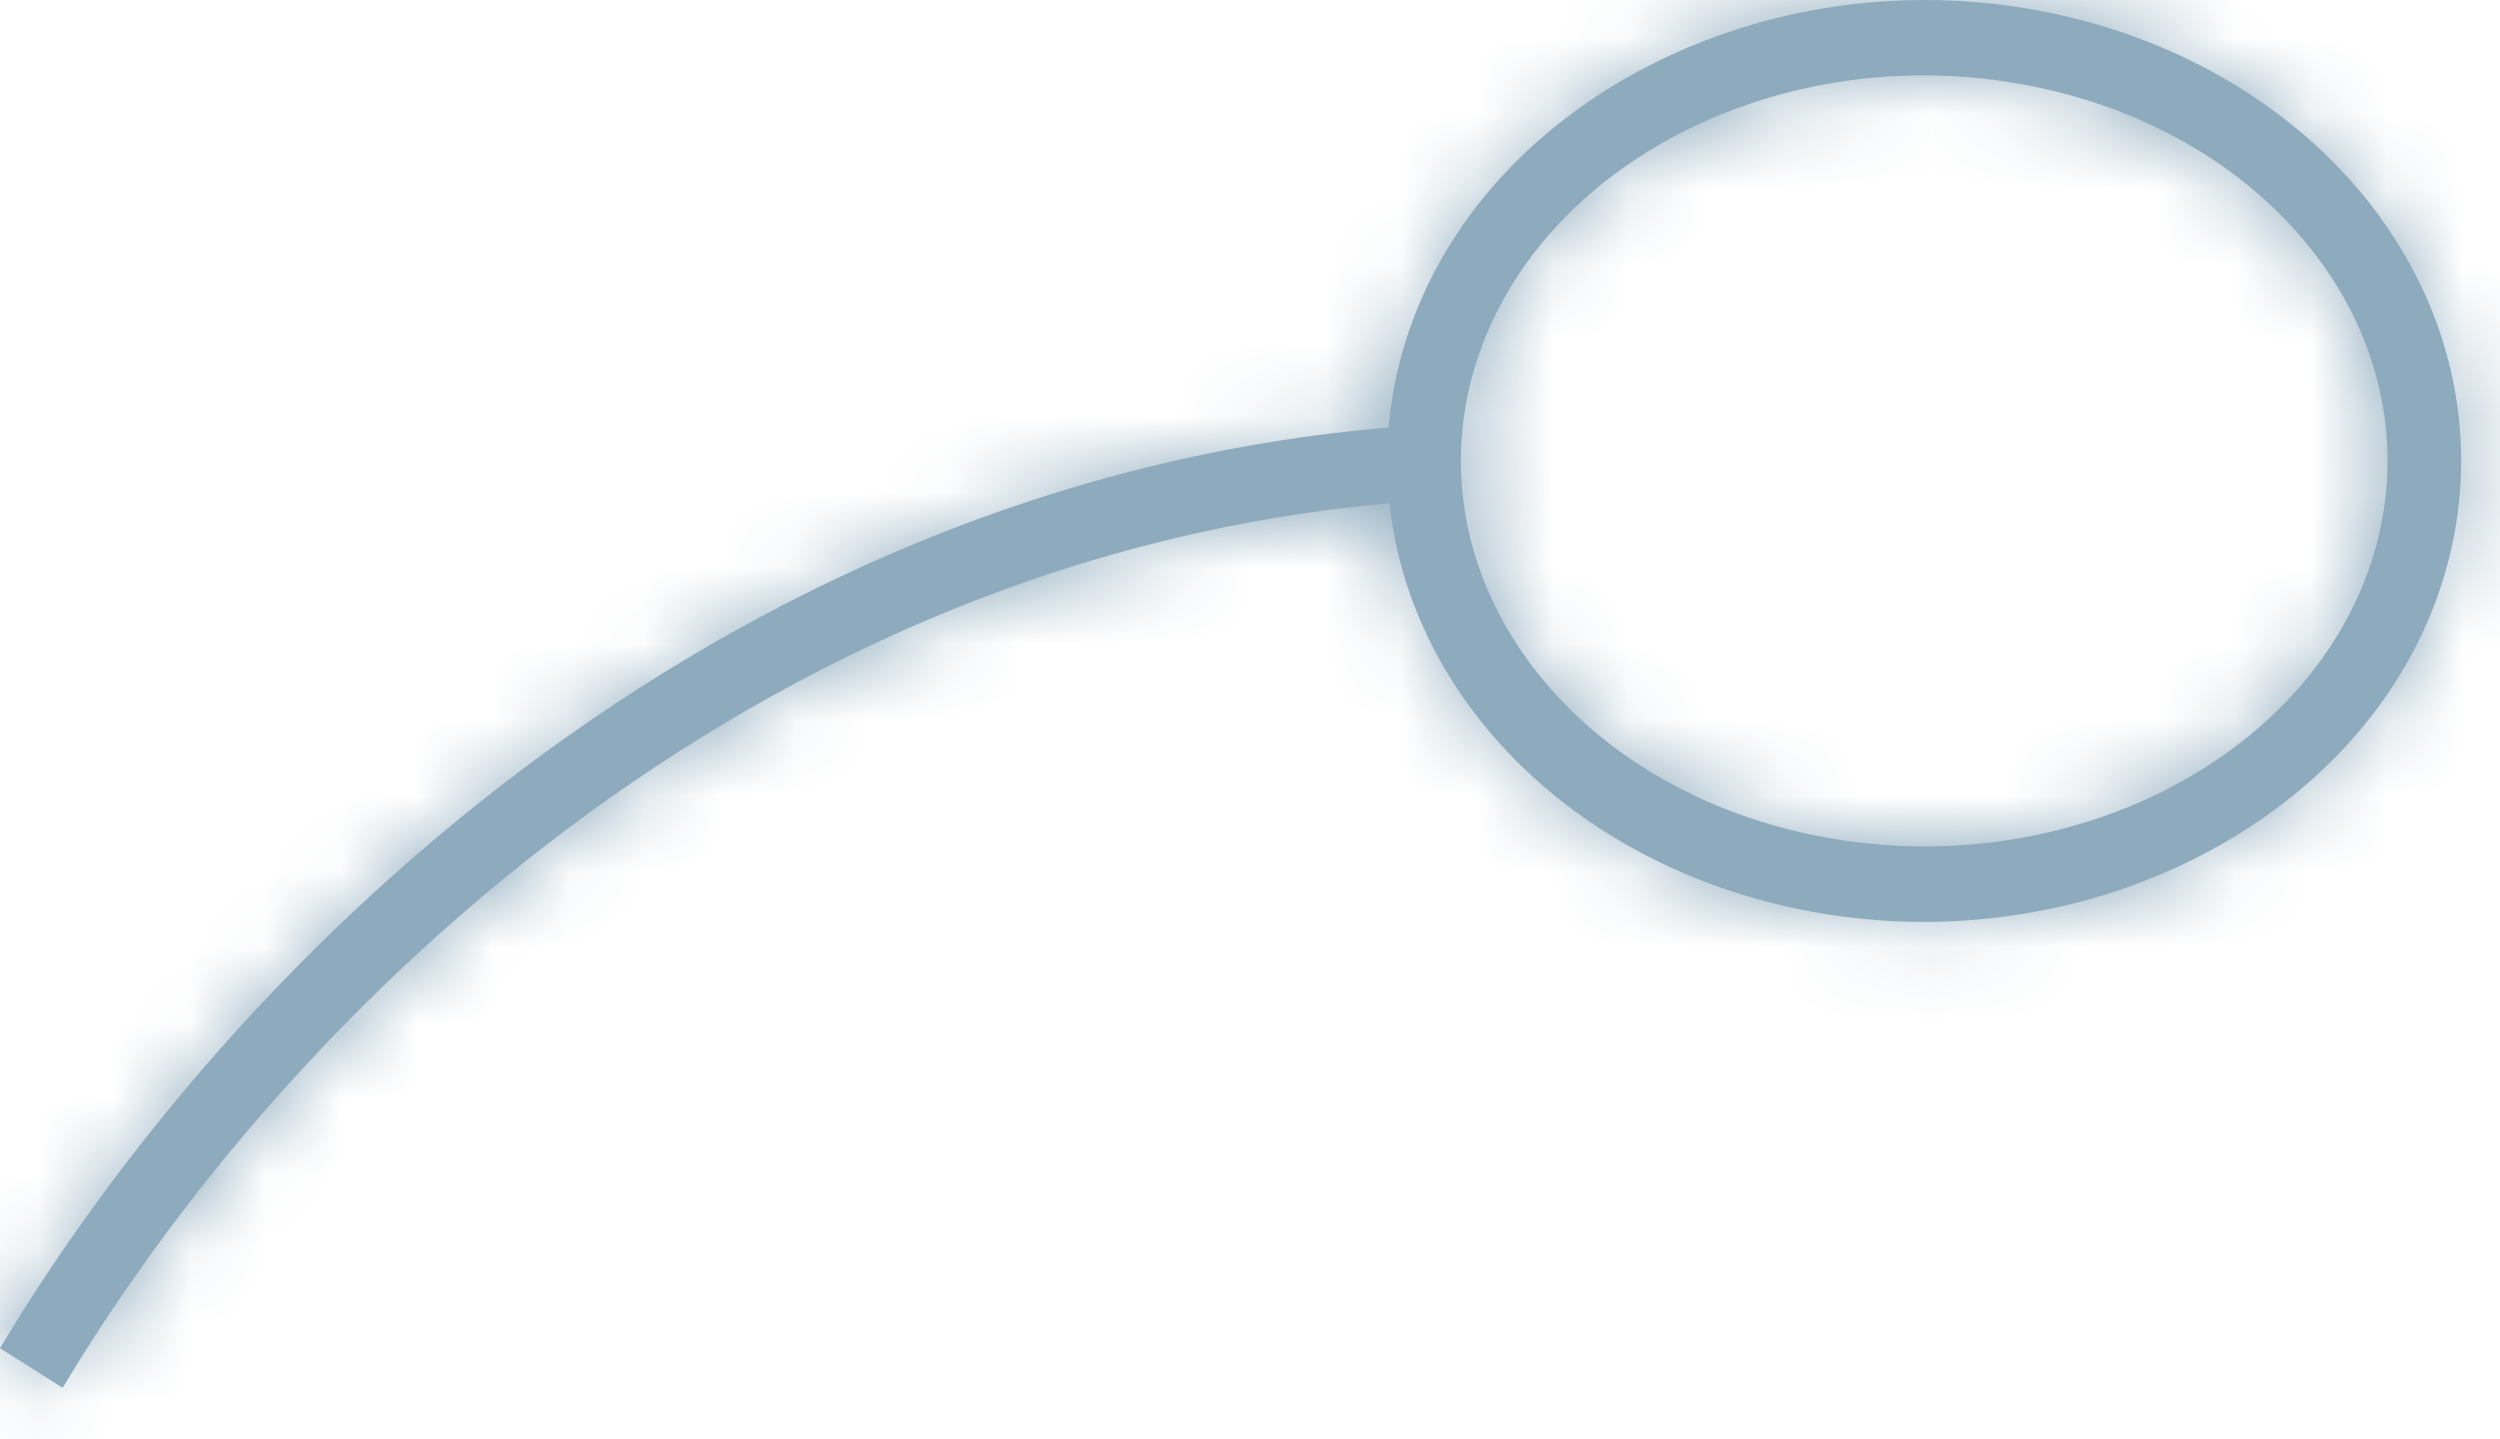
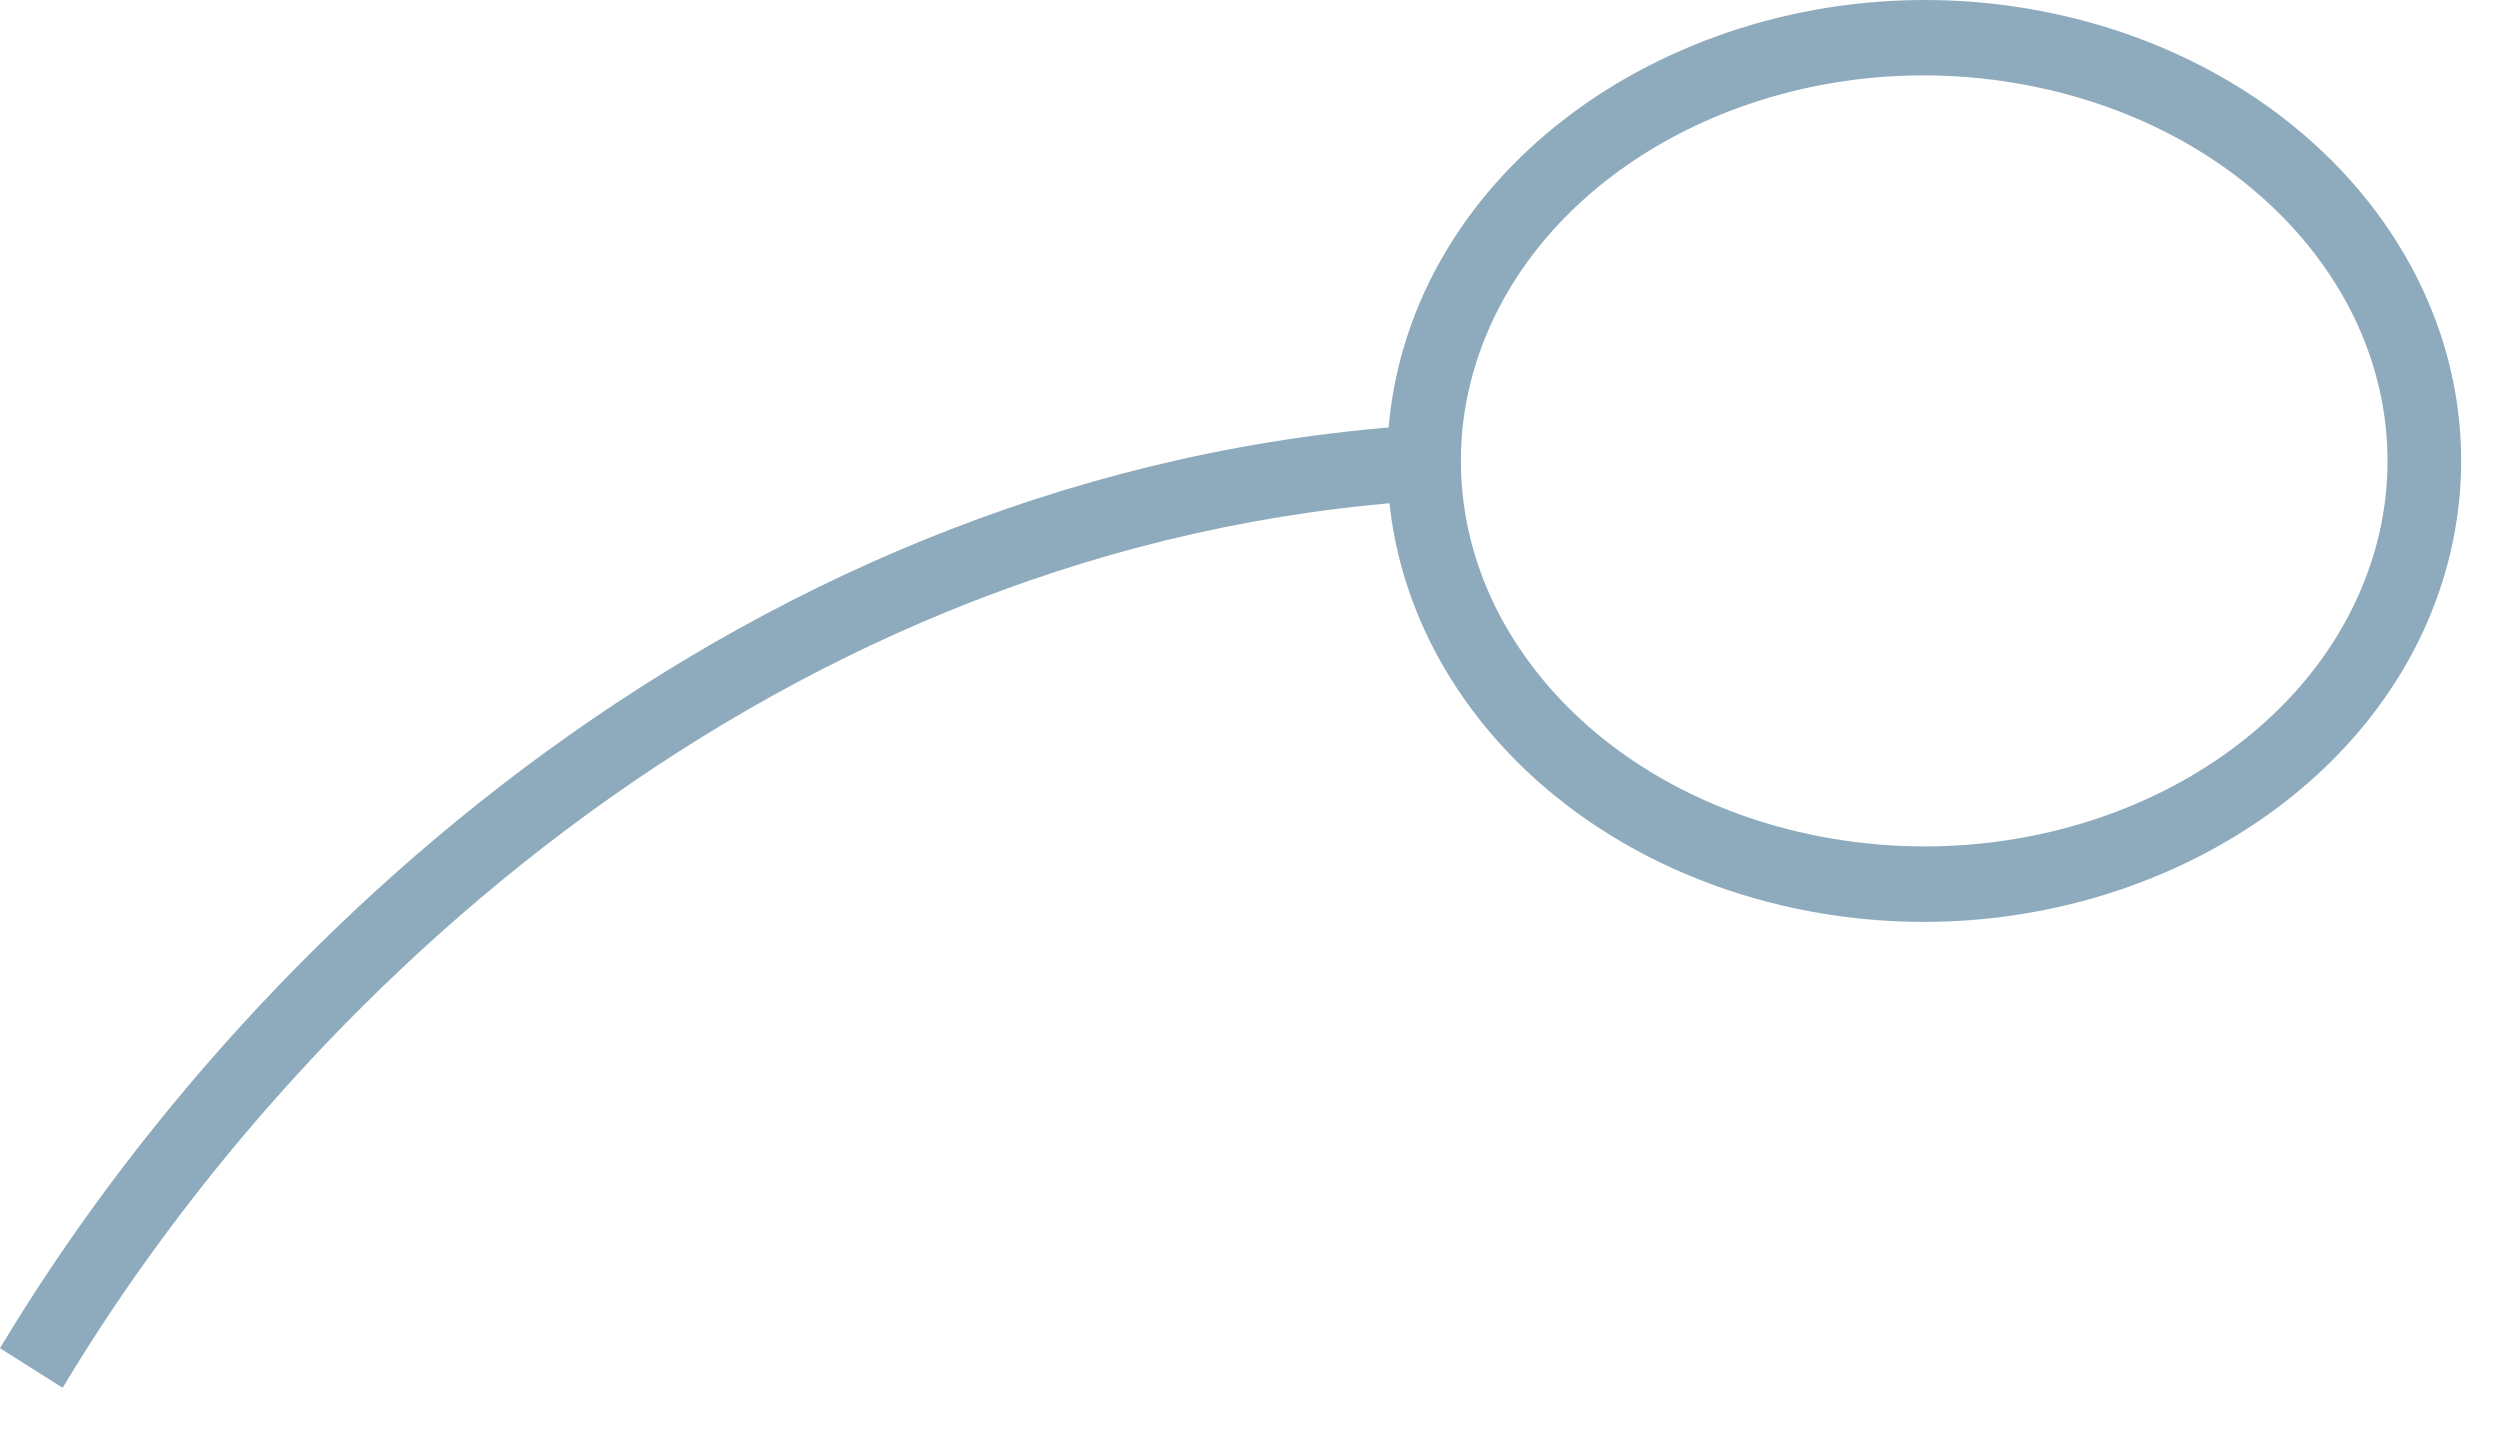
<svg xmlns="http://www.w3.org/2000/svg" width="33" height="19" viewBox="0 0 33 19" fill="none">
  <mask id="path-1-inside-1_1776_2645" fill="white">
-     <path d="M0.827 18.319L0 17.796C3.398 12.128 10.239 5.944 19.248 5.586L19.285 6.583C10.658 6.925 4.094 12.87 0.827 18.319Z" />
-   </mask>
+     </mask>
  <path d="M0.827 18.319L0 17.796C3.398 12.128 10.239 5.944 19.248 5.586L19.285 6.583C10.658 6.925 4.094 12.87 0.827 18.319Z" fill="#8EABBD" />
  <path d="M0.827 18.319L1.971 19.004L1.269 20.175L0.116 19.446L0.827 18.319ZM0 17.796L-0.712 18.924L-1.813 18.228L-1.144 17.111L0 17.796ZM19.248 5.586L19.195 4.254L20.53 4.201L20.58 5.536L19.248 5.586ZM19.285 6.583L20.617 6.533L20.668 7.862L19.338 7.915L19.285 6.583ZM0.827 18.319L0.116 19.446L-0.712 18.924L0 17.796L0.712 16.669L1.539 17.191L0.827 18.319ZM0 17.796L-1.144 17.111C2.398 11.203 9.589 4.635 19.195 4.254L19.248 5.586L19.301 6.919C10.889 7.252 4.398 13.053 1.144 18.482L0 17.796ZM19.248 5.586L20.58 5.536L20.617 6.533L19.285 6.583L17.953 6.633L17.915 5.636L19.248 5.586ZM19.285 6.583L19.338 7.915C11.31 8.233 5.095 13.792 1.971 19.004L0.827 18.319L-0.316 17.633C3.092 11.947 10.007 5.616 19.232 5.25L19.285 6.583Z" fill="#8EABBD" mask="url(#path-1-inside-1_1776_2645)" />
  <mask id="path-3-inside-2_1776_2645" fill="white">
-     <path d="M25.392 0.995C22.642 0.995 20.143 2.551 19.458 4.878C19.122 6.02 19.275 7.231 19.889 8.289C20.68 9.652 22.142 10.646 23.901 11.016C27.195 11.709 30.532 10.039 31.341 7.29C31.677 6.149 31.524 4.938 30.91 3.88C30.119 2.517 28.657 1.523 26.898 1.153C26.394 1.046 25.888 0.995 25.392 0.995ZM25.391 12.169C24.834 12.169 24.269 12.112 23.706 11.993C21.68 11.566 19.985 10.402 19.055 8.8C18.299 7.498 18.112 6.003 18.528 4.59C19.479 1.361 23.322 -0.62 27.093 0.176C29.119 0.603 30.814 1.767 31.744 3.369C32.5 4.671 32.687 6.166 32.27 7.579C31.462 10.326 28.561 12.169 25.391 12.169Z" />
-   </mask>
+     </mask>
  <path d="M25.392 0.995C22.642 0.995 20.143 2.551 19.458 4.878C19.122 6.02 19.275 7.231 19.889 8.289C20.68 9.652 22.142 10.646 23.901 11.016C27.195 11.709 30.532 10.039 31.341 7.29C31.677 6.149 31.524 4.938 30.91 3.88C30.119 2.517 28.657 1.523 26.898 1.153C26.394 1.046 25.888 0.995 25.392 0.995ZM25.391 12.169C24.834 12.169 24.269 12.112 23.706 11.993C21.68 11.566 19.985 10.402 19.055 8.8C18.299 7.498 18.112 6.003 18.528 4.59C19.479 1.361 23.322 -0.62 27.093 0.176C29.119 0.603 30.814 1.767 31.744 3.369C32.5 4.671 32.687 6.166 32.27 7.579C31.462 10.326 28.561 12.169 25.391 12.169Z" fill="#8EABBD" />
  <path d="M19.458 4.878L18.179 4.502L18.179 4.502L19.458 4.878ZM19.889 8.289L21.042 7.62L21.043 7.62L19.889 8.289ZM23.901 11.016L23.627 12.321L23.626 12.321L23.901 11.016ZM31.341 7.29L32.62 7.667L32.62 7.667L31.341 7.29ZM30.91 3.88L29.757 4.549L29.757 4.549L30.91 3.88ZM26.898 1.153L27.172 -0.152L27.172 -0.152L26.898 1.153ZM23.706 11.993L23.981 10.688L23.981 10.688L23.706 11.993ZM19.055 8.8L20.208 8.13L20.208 8.131L19.055 8.8ZM18.528 4.59L19.807 4.966L19.807 4.967L18.528 4.59ZM27.093 0.176L26.818 1.48L26.818 1.48L27.093 0.176ZM31.744 3.369L32.898 2.7L32.898 2.7L31.744 3.369ZM32.27 7.579L30.991 7.203L30.991 7.202L32.27 7.579ZM25.392 0.995V2.329C23.072 2.329 21.214 3.635 20.737 5.255L19.458 4.878L18.179 4.502C19.073 1.466 22.212 -0.338 25.392 -0.338V0.995ZM19.458 4.878L20.737 5.255C20.508 6.034 20.606 6.869 21.042 7.62L19.889 8.289L18.736 8.959C17.944 7.594 17.737 6.005 18.179 4.502L19.458 4.878ZM19.889 8.289L21.043 7.62C21.616 8.608 22.729 9.407 24.176 9.711L23.901 11.016L23.626 12.321C21.555 11.885 19.744 10.695 18.736 8.959L19.889 8.289ZM23.901 11.016L24.176 9.711C26.971 10.3 29.498 8.83 30.062 6.914L31.341 7.29L32.62 7.667C31.565 11.248 27.418 13.119 23.627 12.321L23.901 11.016ZM31.341 7.29L30.062 6.914C30.291 6.134 30.193 5.3 29.757 4.549L30.91 3.88L32.063 3.21C32.855 4.575 33.062 6.164 32.62 7.667L31.341 7.29ZM30.91 3.88L29.757 4.549C29.183 3.561 28.07 2.762 26.622 2.457L26.898 1.153L27.172 -0.152C29.244 0.284 31.055 1.474 32.063 3.21L30.91 3.88ZM26.898 1.153L26.622 2.457C26.211 2.37 25.797 2.329 25.392 2.329V0.995V-0.338C25.979 -0.338 26.577 -0.278 27.172 -0.152L26.898 1.153ZM25.391 12.169V13.502C24.743 13.502 24.086 13.436 23.43 13.297L23.706 11.993L23.981 10.688C24.452 10.788 24.925 10.835 25.391 10.835V12.169ZM23.706 11.993L23.43 13.297C21.084 12.803 19.045 11.439 17.902 9.469L19.055 8.8L20.208 8.131C20.925 9.366 22.276 10.329 23.981 10.688L23.706 11.993ZM19.055 8.8L17.902 9.469C16.967 7.859 16.727 5.986 17.249 4.213L18.528 4.59L19.807 4.967C19.497 6.02 19.631 7.138 20.208 8.13L19.055 8.8ZM18.528 4.59L17.249 4.213C18.438 0.177 23.069 -2.036 27.368 -1.129L27.093 0.176L26.818 1.48C23.575 0.796 20.52 2.545 19.807 4.966L18.528 4.59ZM27.093 0.176L27.368 -1.129C29.715 -0.634 31.755 0.731 32.898 2.7L31.744 3.369L30.591 4.039C29.874 2.803 28.523 1.84 26.818 1.48L27.093 0.176ZM31.744 3.369L32.898 2.7C33.832 4.311 34.072 6.183 33.55 7.956L32.27 7.579L30.991 7.202C31.302 6.149 31.167 5.032 30.591 4.038L31.744 3.369ZM32.27 7.579L33.55 7.956C32.538 11.393 29.013 13.502 25.391 13.502V12.169V10.835C28.109 10.835 30.386 9.258 30.991 7.203L32.27 7.579Z" fill="#8EABBD" mask="url(#path-3-inside-2_1776_2645)" />
</svg>